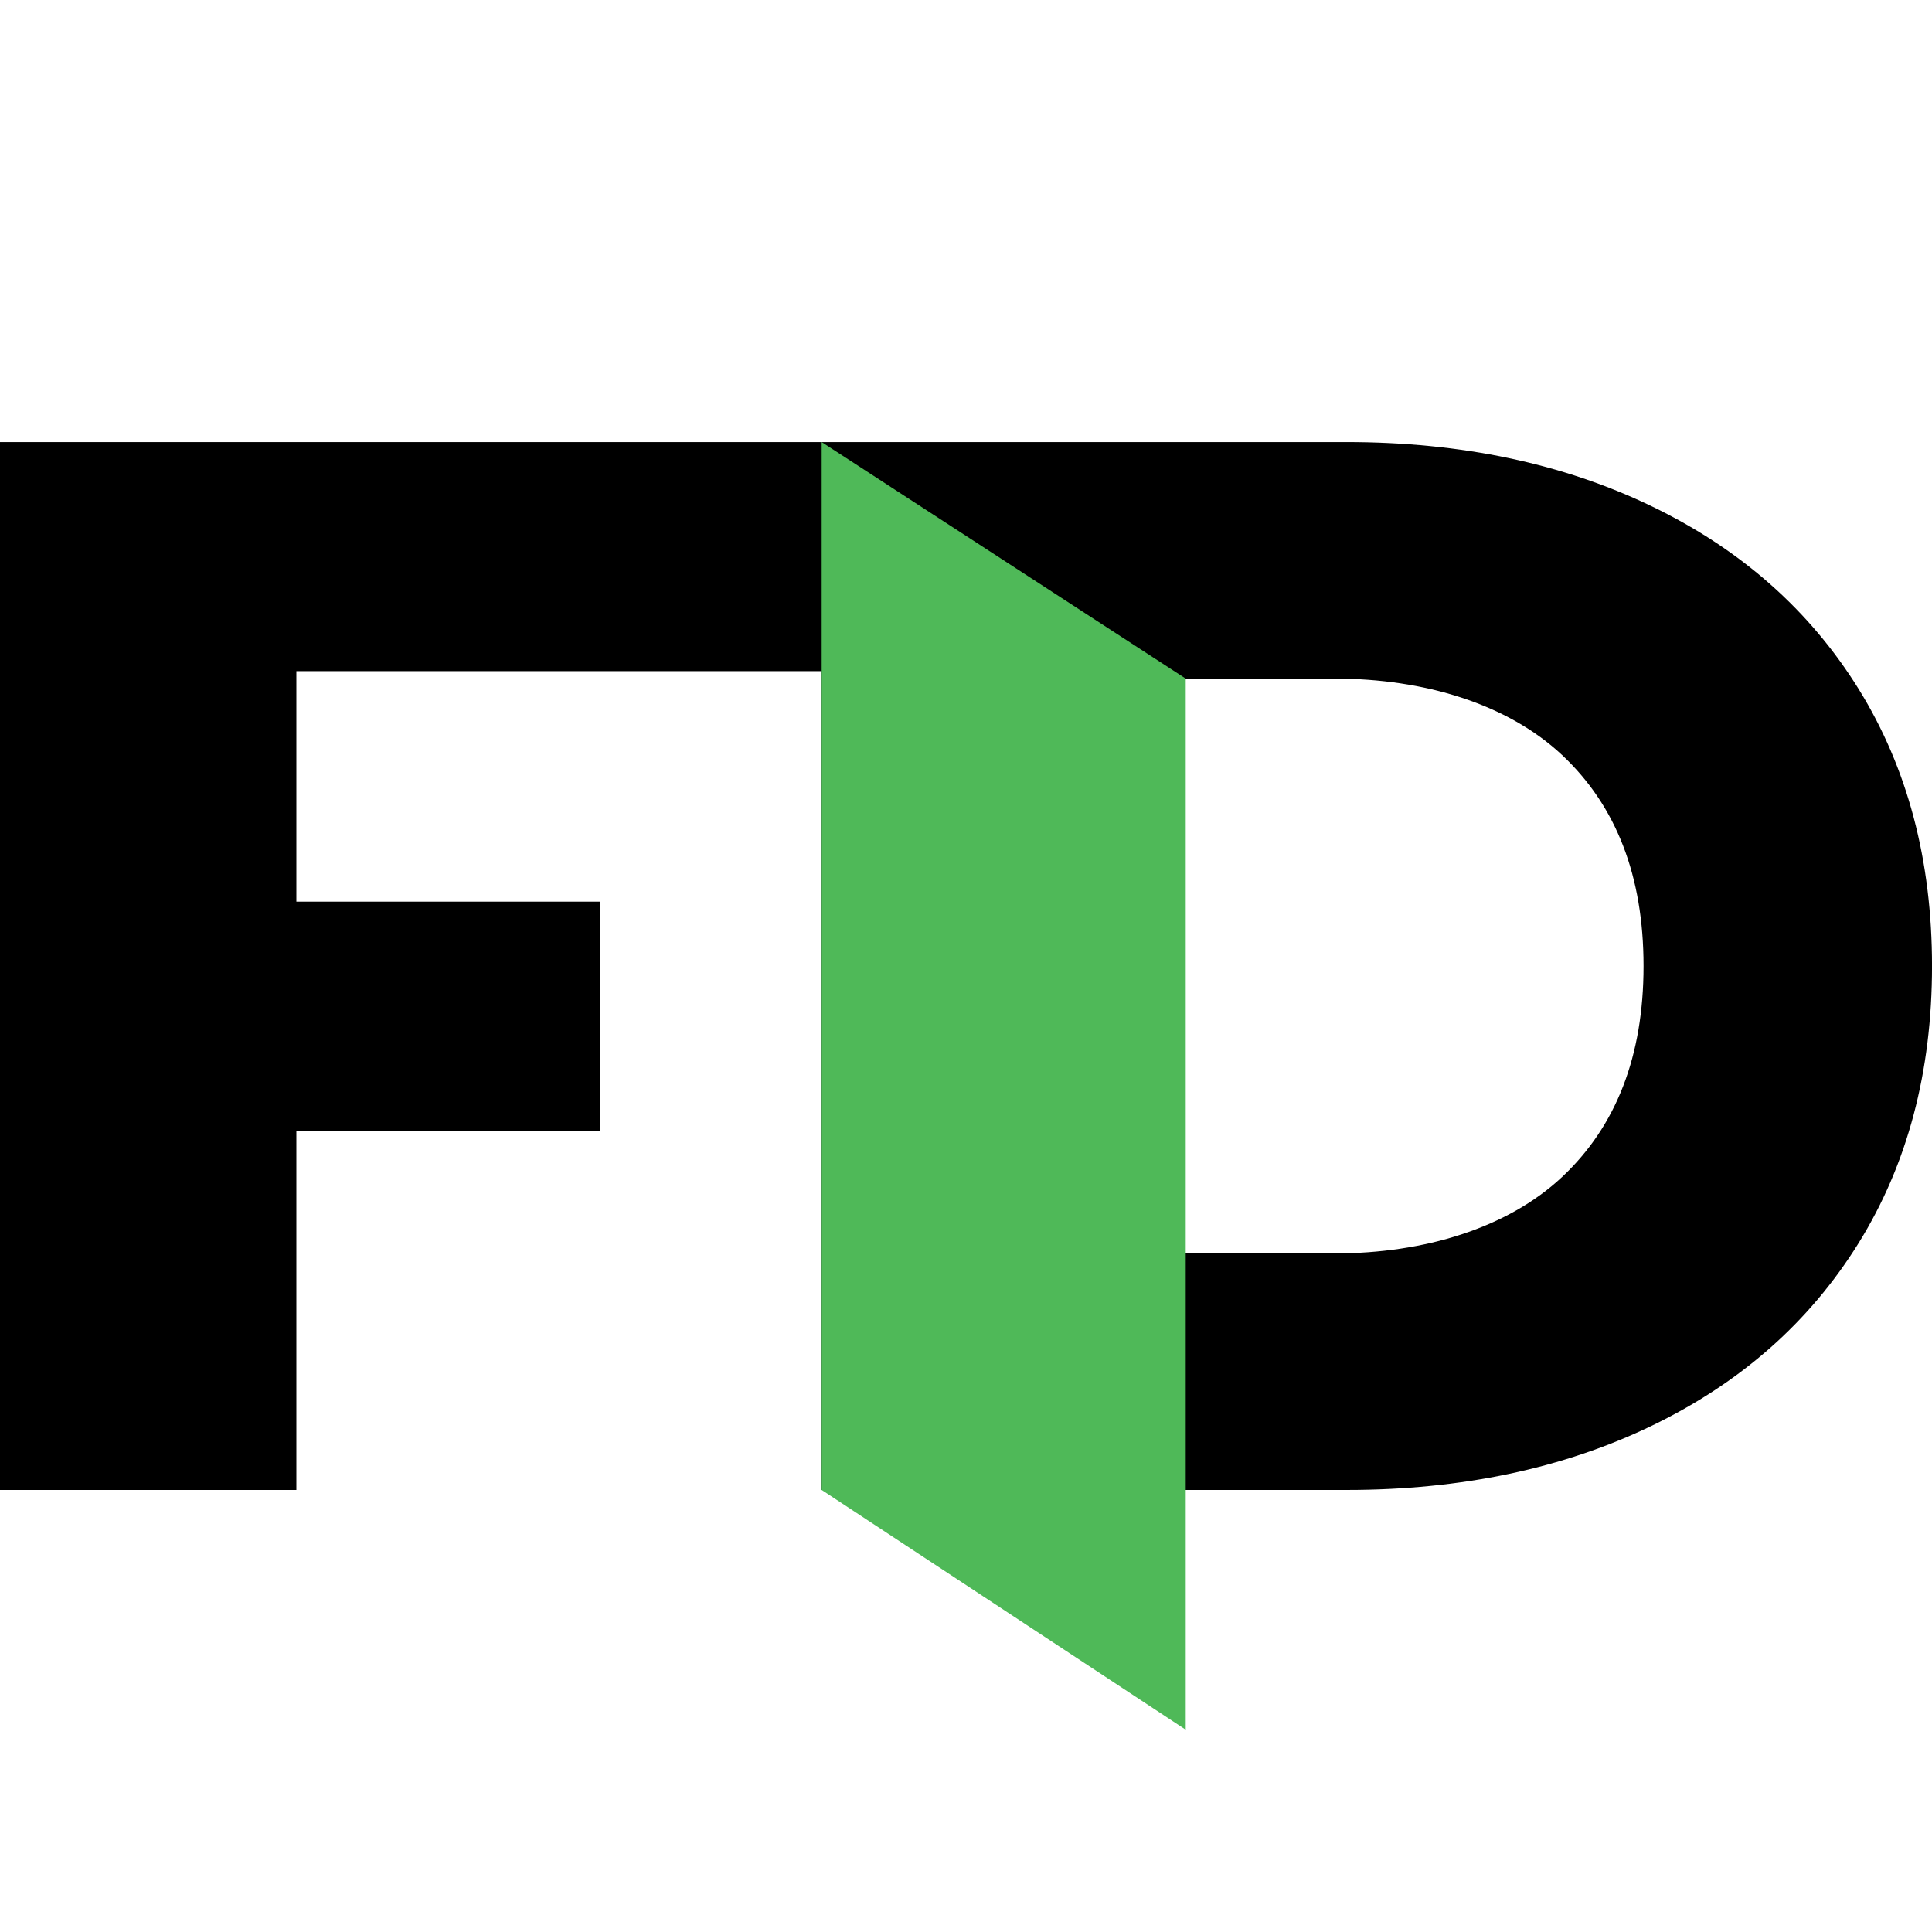
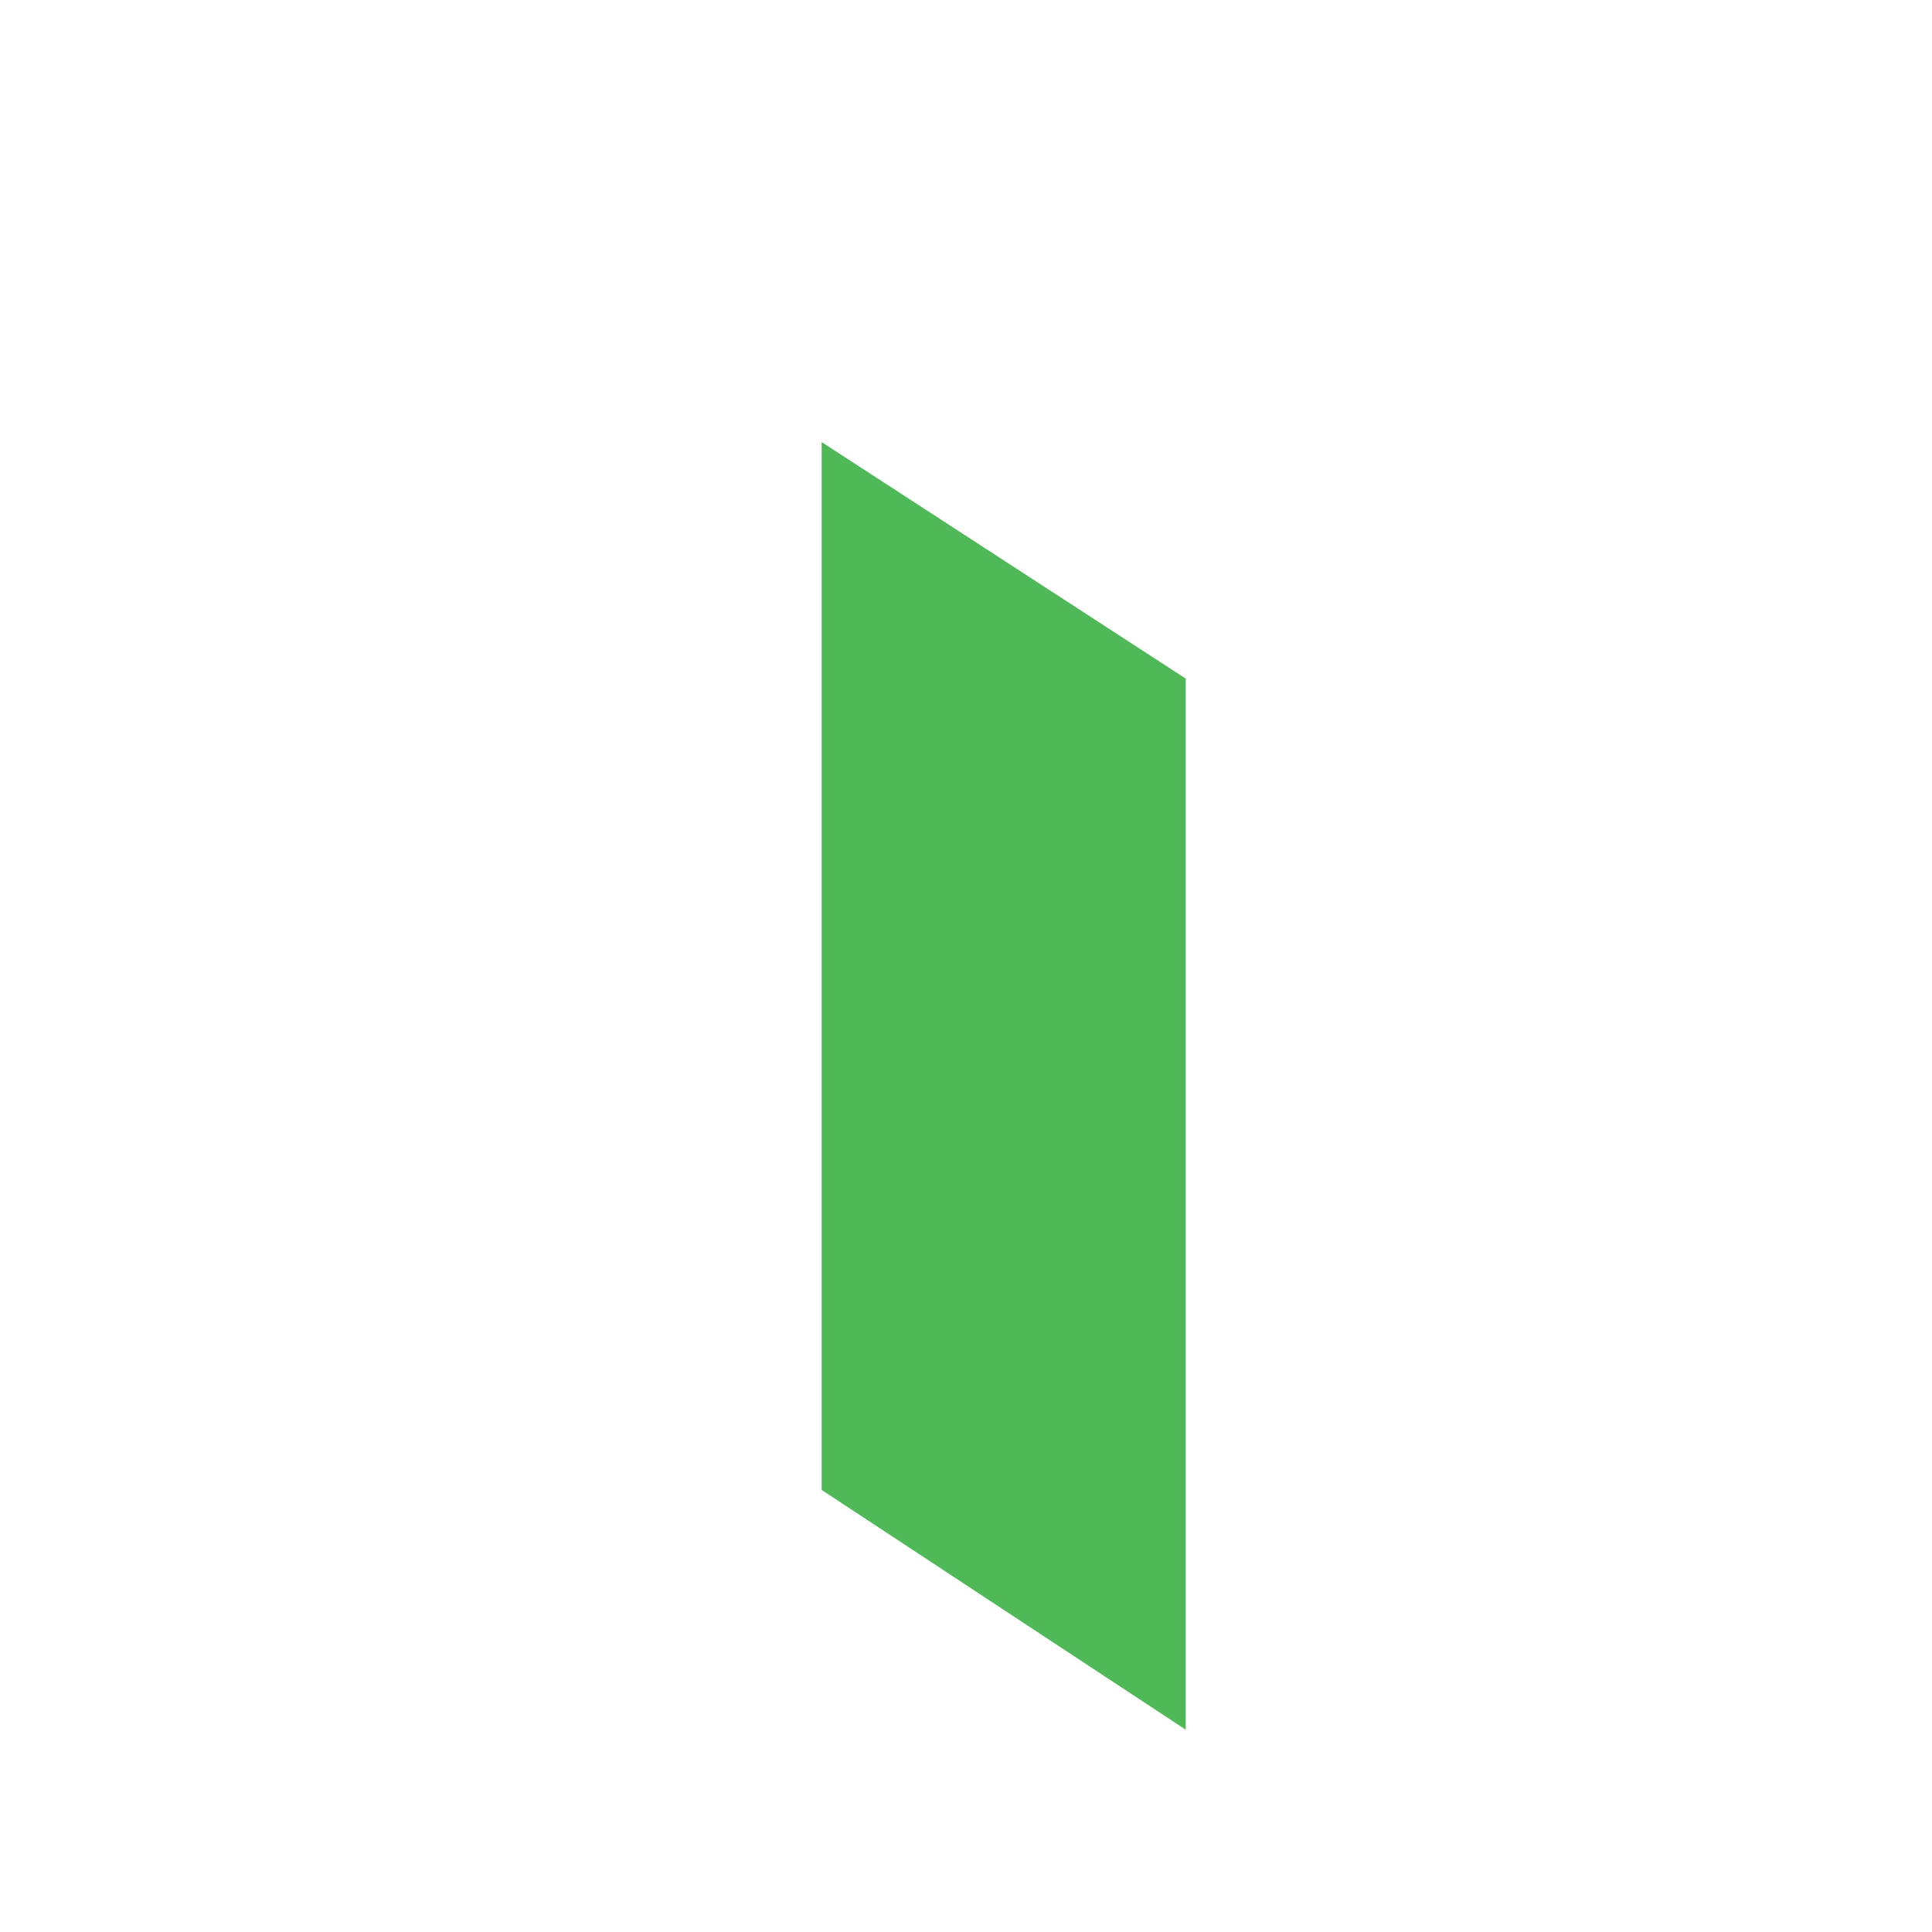
<svg xmlns="http://www.w3.org/2000/svg" xml:space="preserve" width="8.467mm" height="8.467mm" version="1.1" style="shape-rendering:geometricPrecision; text-rendering:geometricPrecision; image-rendering:optimizeQuality; fill-rule:evenodd; clip-rule:evenodd" viewBox="0 0 846.66 846.66">
-   <path fill="black" d="M584.91 549.29c39.37,0 75.74,-11.15 99.59,-33.46 23.83,-22.3 35.75,-53.13 35.75,-92.49 0,-39.36 -11.92,-70.2 -35.75,-92.51 -23.85,-22.3 -60.22,-33.45 -99.59,-33.45l-94.94 0 0 251.91 94.94 0zm-455.03 -255.18l0 101.02 133.05 0 0 100.37 -133.05 0 0 157.44 -129.89 0 0 -459.21 360.09 0 0.07 0 230.01 0c50.29,0 94.9,9.4 133.83,28.21 38.92,18.8 69.1,45.49 90.54,80.03 21.42,34.55 32.14,75.02 32.14,121.37 0,46.35 -10.72,86.82 -32.14,121.36 -21.44,34.55 -51.62,61.24 -90.54,80.04 -38.93,18.8 -83.54,28.2 -133.83,28.2l-230.08 0 0 -358.83 -230.2 0z" />
  <polygon fill="#4FB958" points="360.08,193.73 519.62,297.38 519.62,758.01 360.08,652.94 " />
</svg>